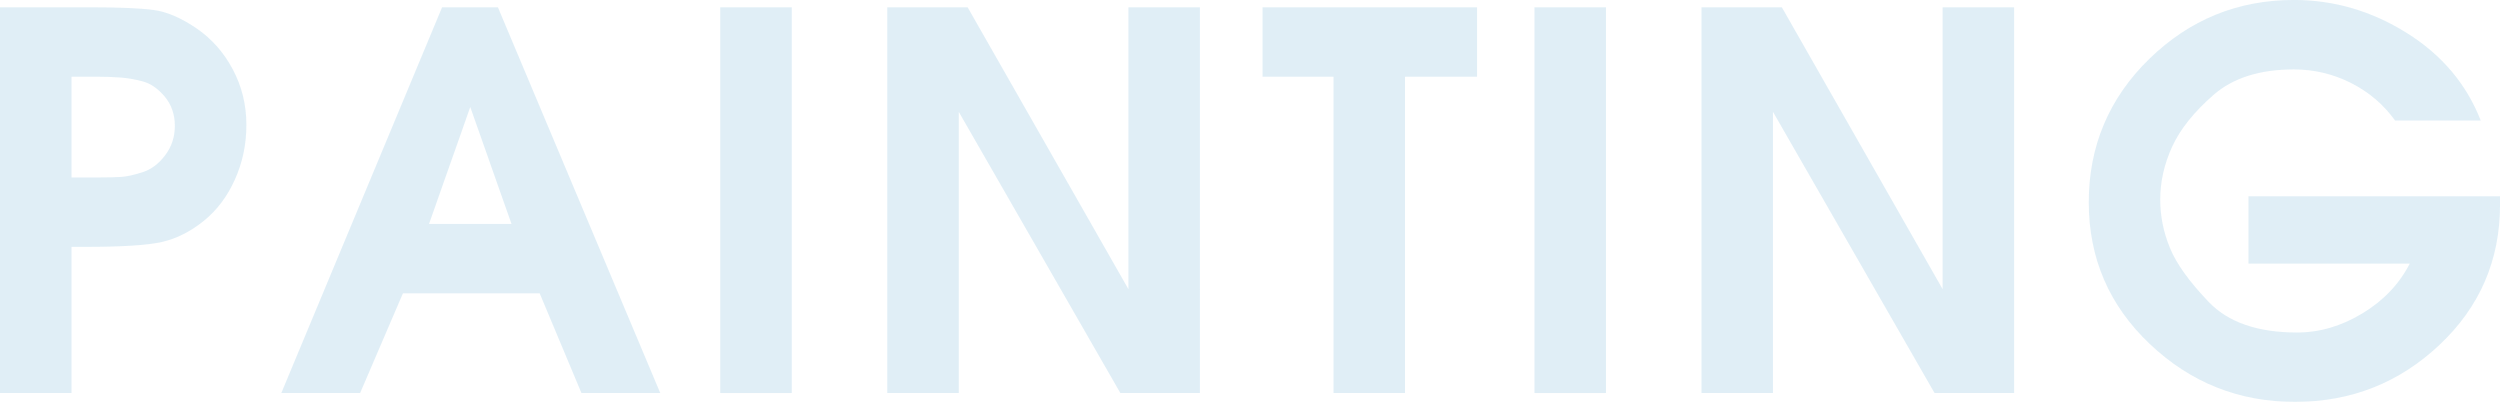
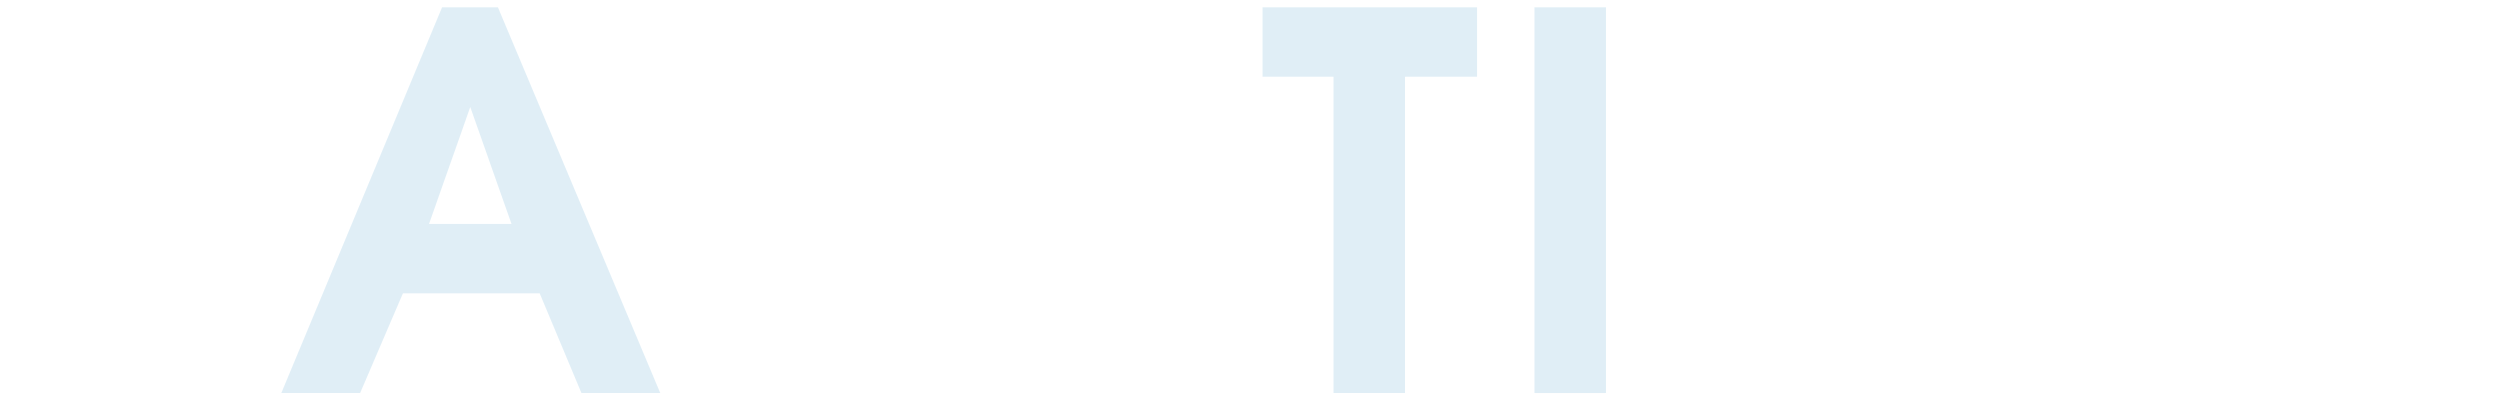
<svg xmlns="http://www.w3.org/2000/svg" id="_レイヤー_2" viewBox="0 0 718.49 115.5">
  <defs>
    <style>.cls-1{opacity:.2;}.cls-2{fill:#64acd4;}</style>
  </defs>
  <g id="_エフェクト">
    <g class="cls-1">
-       <path class="cls-2" d="M0,112.95V2.1H26.1c8.1,0,14.07,.25,17.93,.75,3.85,.5,7.97,2.25,12.38,5.25,4.4,3,7.9,6.95,10.5,11.85,2.6,4.9,3.9,10.2,3.9,15.9s-1.1,10.85-3.3,15.75c-2.2,4.9-5.2,8.88-9,11.93-3.8,3.05-7.78,5.05-11.92,6-4.15,.95-11.48,1.42-21.98,1.42h-4.05v42H0ZM24.3,51h4.05c2.7,0,4.85-.05,6.45-.15,1.6-.1,3.65-.55,6.15-1.35,2.5-.8,4.67-2.42,6.52-4.88,1.85-2.45,2.78-5.27,2.78-8.47s-.97-6.1-2.92-8.4c-1.95-2.3-4.05-3.75-6.3-4.35-2.25-.6-4.4-.98-6.45-1.12-2.05-.15-4.27-.23-6.67-.23h-7.35v28.95h3.75Z" />
      <path class="cls-2" d="M127.05,2.1h16.05l46.65,110.85h-22.65l-12-28.65h-39.3l-12.3,28.65h-22.65L127.05,2.1Zm19.95,62.25l-11.85-33.6-11.85,33.6h23.7Z" />
-       <path class="cls-2" d="M207,2.1h20.55V112.95h-20.55V2.1Z" />
-       <path class="cls-2" d="M255,2.1h23.1l46.2,81V2.1h20.55V112.95h-22.87l-46.43-80.8V112.95h-20.55V2.1Z" />
      <path class="cls-2" d="M383.25,22.05h-20.4V2.1h61.65V22.05h-20.7V112.95h-20.55V22.05Z" />
      <path class="cls-2" d="M441,2.1h20.55V112.95h-20.55V2.1Z" />
-       <path class="cls-2" d="M489,2.1h23.1l46.2,81V2.1h20.55V112.95h-22.87l-46.43-80.8V112.95h-20.55V2.1Z" />
-       <path class="cls-2" d="M688.34,34.65c-3.3-4.6-7.53-8.2-12.67-10.8-5.15-2.6-10.63-3.9-16.43-3.9-9.8,0-17.5,2.45-23.1,7.34-5.6,4.89-9.55,9.83-11.85,14.82-2.3,4.99-3.45,10.08-3.45,15.27,0,4.69,.92,9.31,2.78,13.85,1.85,4.54,5.57,9.73,11.18,15.57,5.6,5.84,14.05,8.76,25.35,8.76,6.5,0,12.77-1.84,18.82-5.51,6.05-3.67,10.58-8.44,13.58-14.29h-46.35v-19.35h72.3v2.39c0,15.96-5.8,29.4-17.4,40.32-11.6,10.92-25.45,16.38-41.55,16.38s-30-5.54-41.7-16.63c-11.7-11.09-17.55-24.67-17.55-40.75s5.8-29.91,17.4-41.2c11.6-11.29,25.45-16.93,41.55-16.93,11.5,0,22.3,3.15,32.4,9.45,10.1,6.3,17.2,14.7,21.3,25.2h-24.6Z" />
    </g>
  </g>
</svg>